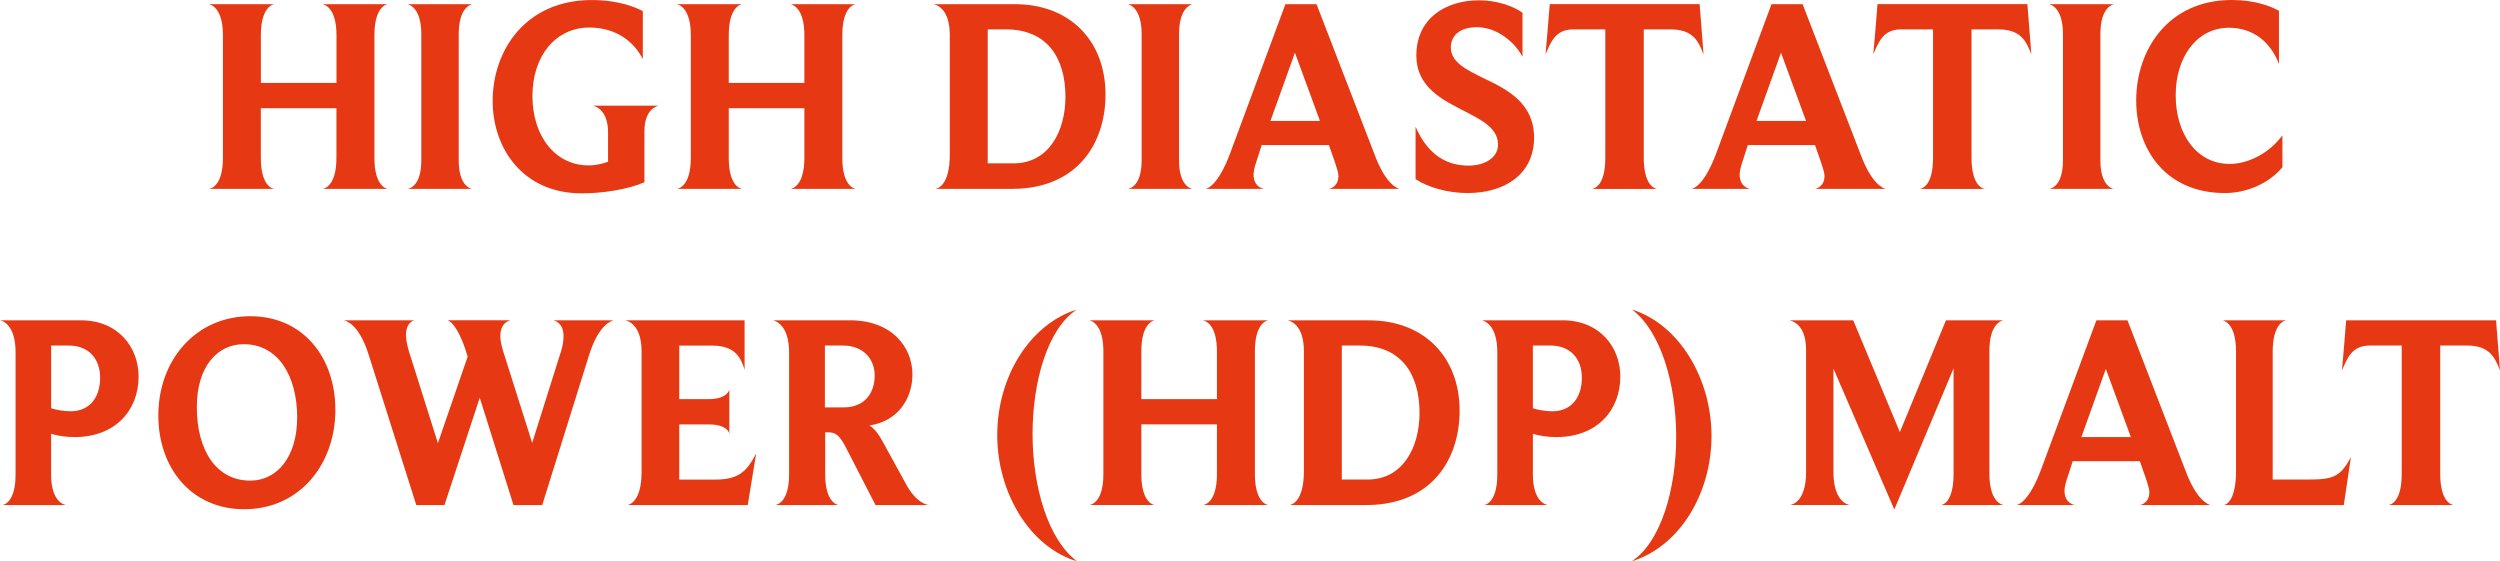
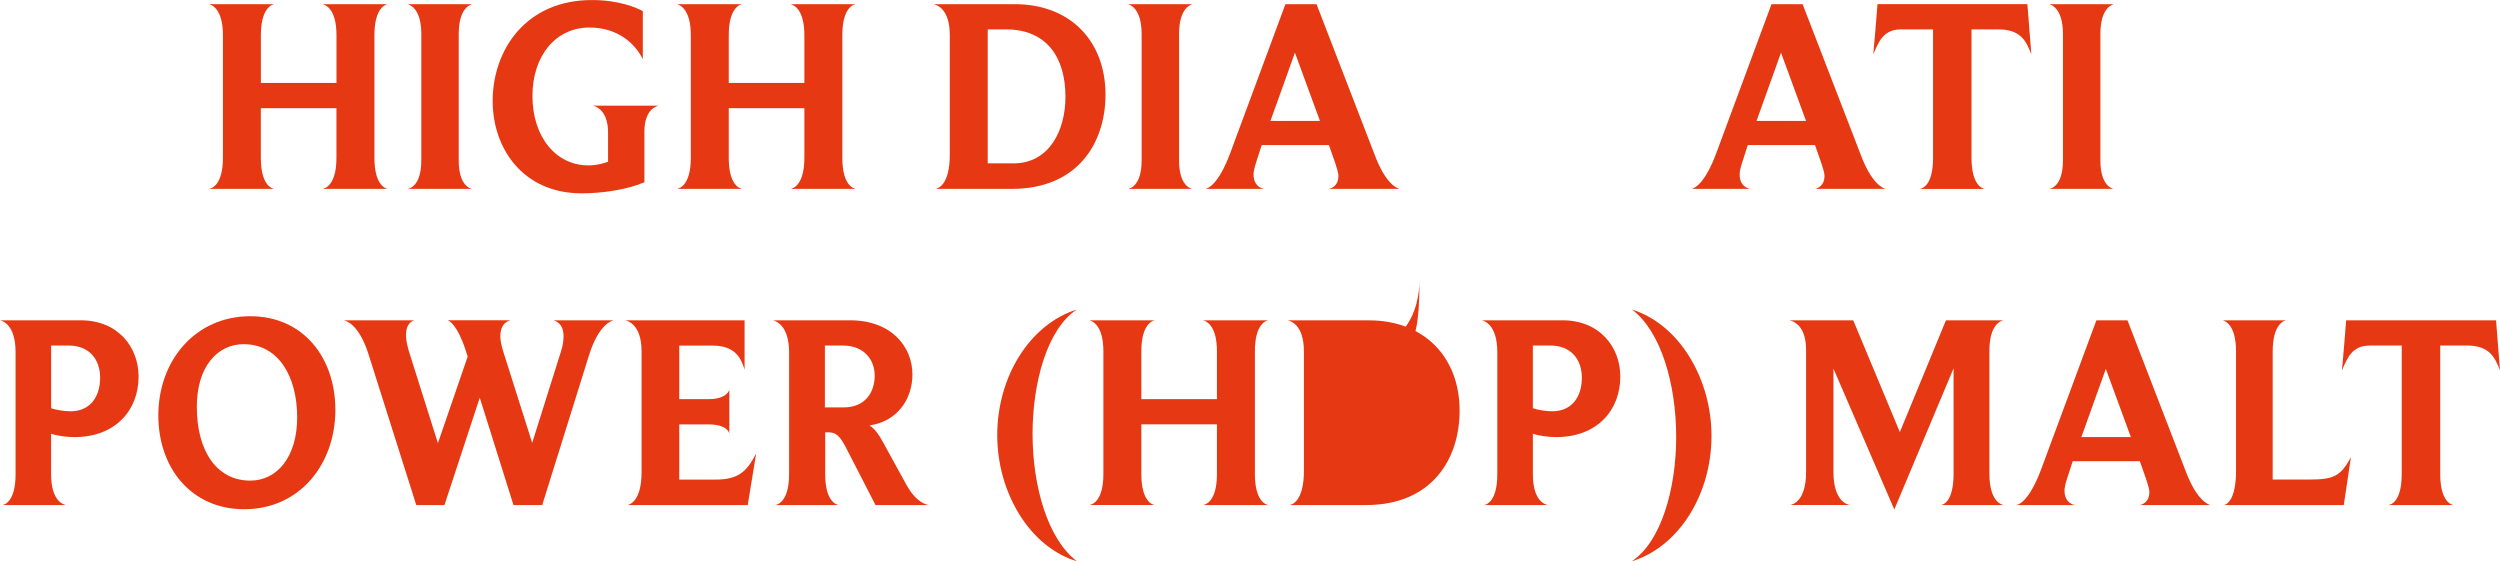
<svg xmlns="http://www.w3.org/2000/svg" id="Layer_1" x="0px" y="0px" viewBox="0 0 581.23 130.51" style="enable-background:new 0 0 581.23 130.51;" xml:space="preserve">
  <style type="text/css"> .st0{fill:#E63812;} </style>
  <g>
    <path class="st0" d="M90.16,43.91H74.97c0.43-0.06,3.25-0.64,3.25-7.22V25.15H60.64v11.54c0,6.45,2.63,7.16,3.12,7.22H48.58 c0.43-0.06,3.25-0.64,3.25-7.22V8.19c0-6.25-2.7-7.09-3.25-7.22h15.19c-0.43,0.06-3.12,0.77-3.12,7.22v11.09h17.58V8.19 c0-6.32-2.69-7.09-3.25-7.22h15.19c-0.43,0.06-3.12,0.71-3.12,7.22v28.5C87.04,43.08,89.67,43.85,90.16,43.91z" />
    <path class="st0" d="M109.77,43.91H94.76c0.43-0.06,3.19-0.64,3.19-6.64V7.93c0-6.06-2.76-6.84-3.19-6.96h15.07 c-0.31,0.06-3.18,0.71-3.18,6.96v29.34C106.64,43.08,109.28,43.85,109.77,43.91z" />
    <path class="st0" d="M137.82,24.57h15.37c-0.43,0.06-3.37,0.77-3.37,6v11.8c-4.04,1.74-9.86,2.58-14.58,2.58 c-13.72,0-20.7-10.51-20.7-21.47c0-11.8,7.66-23.47,23.09-23.47c6.25,0,10.29,1.74,11.82,2.58v11.16 c-1.78-3.55-5.7-7.35-12.43-7.35c-7.72,0-13.23,6.45-13.23,15.93c0,9.48,5.45,16.12,12.99,16.12c1.84,0,3.31-0.39,4.59-0.84v-6.83 C141.37,25.41,138.25,24.63,137.82,24.57z" />
    <path class="st0" d="M198.95,43.91h-15.19c0.43-0.06,3.25-0.64,3.25-7.22V25.15h-17.58v11.54c0,6.45,2.63,7.16,3.12,7.22h-15.19 c0.43-0.06,3.25-0.64,3.25-7.22V8.19c0-6.25-2.7-7.09-3.25-7.22h15.19c-0.43,0.06-3.12,0.77-3.12,7.22v11.09h17.58V8.19 c0-6.32-2.69-7.09-3.25-7.22h15.19c-0.43,0.06-3.12,0.71-3.12,7.22v28.5C195.83,43.08,198.46,43.85,198.95,43.91z" />
    <path class="st0" d="M235.27,43.91h-17.82c0.49-0.06,3.37-0.71,3.37-8V8.19c0-6.32-3.19-7.09-3.8-7.22h18.93 c12.86,0,21.07,8.58,21.07,21.02C257.02,33.27,250.53,43.91,235.27,43.91z M233.87,6.83h-4.23v31.15h6 c8.27,0,12.07-7.61,12.07-15.48C247.71,13.28,243.3,6.83,233.87,6.83z" />
    <path class="st0" d="M277.24,43.91h-15.01c0.43-0.06,3.19-0.64,3.19-6.64V7.93c0-6.06-2.76-6.84-3.19-6.96h15.07 c-0.31,0.06-3.18,0.71-3.18,6.96v29.34C274.11,43.08,276.75,43.85,277.24,43.91z" />
    <path class="st0" d="M325.38,43.91H308.9c0.49-0.06,2.27-0.58,2.27-3.03c0-1.23-1.29-4.45-2.21-7.16h-15.62l-1.29,4 c-0.43,1.29-0.61,2.19-0.61,2.84c0,2.77,1.96,3.29,2.51,3.35h-13.72c0.55-0.06,3-0.9,5.76-8.25l12.86-34.69h7.23l13.47,34.89 C322.13,42.82,324.83,43.78,325.38,43.91z M295.37,28.11h11.51l-5.82-15.86L295.37,28.11z" />
-     <path class="st0" d="M341.18,44.88c-4.53,0-9.13-1.29-12.07-3.22V29.47c3,6.83,7.47,9.03,12.31,9.03c3.74,0,6.86-1.8,6.86-4.9 c0-4.58-5.57-6.45-10.72-9.29c-4.23-2.32-8.27-5.42-8.27-11.41c0-8.45,6.55-12.83,14.64-12.83c3.92,0,7.84,1.29,10.04,2.9v10.25 c-1.59-3.16-5.76-6.9-10.6-6.9c-4.1,0-6.06,2.06-6.06,4.71c0,3.48,3.67,5.22,7.9,7.29c5.45,2.58,11.45,5.8,11.45,13.67 C356.68,40.37,350,44.88,341.18,44.88z" />
-     <path class="st0" d="M396.06,12.64c-1.16-3.03-2.45-5.8-7.59-5.8h-6.31v29.86c0,6.32,2.51,7.16,3.12,7.22H370.1 c0.55-0.06,3.12-0.71,3.12-7.22V6.83h-7.41c-4.16,0-5.21,2.84-6.49,5.8c0.37-3.87,0.67-7.74,0.98-11.67h34.85L396.06,12.64z" />
    <path class="st0" d="M438.39,43.91h-16.48c0.49-0.06,2.27-0.58,2.27-3.03c0-1.23-1.29-4.45-2.21-7.16h-15.62l-1.29,4 c-0.43,1.29-0.61,2.19-0.61,2.84c0,2.77,1.96,3.29,2.51,3.35h-13.72c0.55-0.06,3-0.9,5.76-8.25l12.86-34.69h7.23l13.47,34.89 C435.14,42.82,437.84,43.78,438.39,43.91z M408.38,28.11h11.51l-5.82-15.86L408.38,28.11z" />
    <path class="st0" d="M472.27,12.64c-1.16-3.03-2.45-5.8-7.6-5.8h-6.31v29.86c0,6.32,2.51,7.16,3.12,7.22H446.3 c0.55-0.06,3.12-0.71,3.12-7.22V6.83h-7.41c-4.16,0-5.21,2.84-6.49,5.8c0.37-3.87,0.67-7.74,0.98-11.67h34.85L472.27,12.64z" />
    <path class="st0" d="M491.44,43.91h-15.01c0.43-0.06,3.19-0.64,3.19-6.64V7.93c0-6.06-2.76-6.84-3.19-6.96h15.07 c-0.31,0.06-3.18,0.71-3.18,6.96v29.34C488.32,43.08,490.95,43.85,491.44,43.91z" />
-     <path class="st0" d="M517.29,44.88c-14.03,0-20.64-10.45-20.64-21.54c0-11.8,7.47-23.34,22.23-23.34c5.33,0,9,1.42,10.96,2.51V14.9 c-1.9-5.03-5.88-8.45-11.64-8.45c-7.41,0-12.37,6.77-12.37,15.67c0,9.03,4.84,15.99,12.56,15.99c4.35,0,9.19-2.51,12.25-6.64v7.42 C527.76,42.37,522.68,44.88,517.29,44.88z" />
    <path class="st0" d="M17.33,101.62c-1.96,0-4.1-0.32-5.45-0.77v9.42c0,6.38,3,7.09,3.55,7.16H0.43c0.43,0,3.19-0.58,3.19-7.16 V81.89c0-6.38-3-7.29-3.61-7.42h18.8c8.58,0,13.41,6.19,13.41,13.09C32.22,95.37,26.83,101.62,17.33,101.62z M15.99,80.34h-4.1 v14.57c1.16,0.39,2.94,0.71,4.53,0.71c4.41,0,6.86-3.22,6.86-7.8C23.28,83.5,20.7,80.34,15.99,80.34z" />
    <path class="st0" d="M56.78,118.39c-12.37,0-19.97-9.67-19.97-21.79c0-12.9,8.7-23.08,21.38-23.08c12.31,0,19.78,9.61,19.78,21.79 C77.97,107.88,69.71,118.39,56.78,118.39z M56.66,80.02c-6.12,0-10.9,5.22-10.9,14.57c0,10.32,4.65,17.15,12.43,17.15 c6.25,0,10.9-5.54,10.9-14.7C69.09,87.43,64.68,80.02,56.66,80.02z" />
    <path class="st0" d="M128.63,74.47h14.09c-0.43,0.06-3.49,0.84-5.76,8.06l-10.9,34.89h-6.68l-7.84-24.96l-8.21,24.96h-6.55 L85.63,82.21c-2.2-6.83-5.14-7.61-5.7-7.74h16.48c-0.37,0.06-2.02,0.52-2.02,3.48c0,1.03,0.25,2.26,0.74,3.93l6.68,21.15 l6.92-20.12l-0.49-1.55c-1.96-5.93-3.8-6.77-4.17-6.9h14.64c-0.31,0.06-2.39,0.52-2.39,3.74c0,0.9,0.24,2.13,0.73,3.68l6.68,21.09 l6.68-21.21c0.49-1.48,0.61-2.71,0.61-3.61C131.02,75.12,129.12,74.6,128.63,74.47z" />
    <path class="st0" d="M173.84,117.42h-27.99c0.43-0.06,3.31-0.77,3.31-7.67V81.7c0-6.25-3.19-7.09-3.8-7.22h27.75v11.48 c-0.86-2.9-2.33-5.61-7.47-5.61h-7.72v12.45h6.74c4.1,0,4.78-1.81,4.9-2.19v10.19c-0.06-0.19-0.49-2.13-4.78-2.13h-6.86v12.83h8.33 c5.27,0,7.29-1.68,9.55-6.06L173.84,117.42z" />
    <path class="st0" d="M215.98,117.42h-12.43l-6.8-13.22c-1.47-2.9-2.45-3.68-4.04-3.68h-0.86v9.74c0,6.32,2.63,7.09,3.12,7.16 h-14.76c0.43-0.06,3.25-0.64,3.25-7.16V81.95c0-6.51-3.25-7.35-3.74-7.48h17.95c9.62,0,14.46,6.19,14.46,12.57 c0,5.87-3.61,10.96-9.98,11.87c1.04,0.64,2.14,2,3.06,3.74l5.45,9.93C212.98,116.84,215.37,117.35,215.98,117.42z M196.01,80.34 h-4.23v14.38h4.29c5.21,0,7.29-3.61,7.29-7.42C203.36,83.69,200.91,80.34,196.01,80.34z" />
    <path class="st0" d="M231.85,101.17c0-13.48,7.47-25.73,18.5-29.21c-6.86,4.51-10.29,16.89-10.29,28.95 c0,12.25,3.61,24.57,10.35,29.6C239.32,127.16,231.85,114.45,231.85,101.17z" />
    <path class="st0" d="M294.87,117.42h-15.19c0.43-0.06,3.25-0.64,3.25-7.22V98.65h-17.58v11.54c0,6.45,2.63,7.16,3.12,7.22h-15.19 c0.43-0.06,3.25-0.64,3.25-7.22V81.7c0-6.25-2.7-7.09-3.25-7.22h15.19c-0.43,0.06-3.12,0.77-3.12,7.22v11.09h17.58V81.7 c0-6.32-2.69-7.09-3.25-7.22h15.19c-0.43,0.06-3.12,0.71-3.12,7.22v28.5C291.75,116.58,294.38,117.35,294.87,117.42z" />
-     <path class="st0" d="M317.6,117.42h-17.82c0.49-0.06,3.37-0.71,3.37-8V81.7c0-6.32-3.19-7.09-3.8-7.22h18.93 c12.86,0,21.07,8.58,21.07,21.02C339.34,106.78,332.85,117.42,317.6,117.42z M316.19,80.34h-4.23v31.15h6 c8.27,0,12.07-7.61,12.07-15.48C330.03,86.79,325.62,80.34,316.19,80.34z" />
+     <path class="st0" d="M317.6,117.42h-17.82c0.49-0.06,3.37-0.71,3.37-8V81.7c0-6.32-3.19-7.09-3.8-7.22h18.93 c12.86,0,21.07,8.58,21.07,21.02C339.34,106.78,332.85,117.42,317.6,117.42z M316.19,80.34h-4.23h6 c8.27,0,12.07-7.61,12.07-15.48C330.03,86.79,325.62,80.34,316.19,80.34z" />
    <path class="st0" d="M361.83,101.62c-1.96,0-4.1-0.32-5.45-0.77v9.42c0,6.38,3,7.09,3.55,7.16h-15.01c0.43,0,3.19-0.58,3.19-7.16 V81.89c0-6.38-3-7.29-3.61-7.42h18.8c8.58,0,13.41,6.19,13.41,13.09C376.71,95.37,371.32,101.62,361.83,101.62z M360.48,80.34h-4.1 v14.57c1.16,0.39,2.94,0.71,4.53,0.71c4.41,0,6.86-3.22,6.86-7.8C367.77,83.5,365.19,80.34,360.48,80.34z" />
    <path class="st0" d="M379.35,130.51c6.86-4.51,10.35-16.89,10.35-28.95c0-12.25-3.55-24.57-10.29-29.6 c11.09,3.48,18.5,16.19,18.5,29.4C397.9,114.84,390.43,127.09,379.35,130.51z" />
    <path class="st0" d="M465.83,117.42h-14.58c0.43-0.06,2.94-0.64,2.94-7.29v-24.5l-13.78,32.82l-14.15-32.76v24.05 c0,6.71,3.18,7.61,3.86,7.67h-13.96c0.49-0.06,3.74-0.77,3.74-7.67V81.37c0-6.06-3.31-6.77-3.92-6.9h14.88l10.84,25.99l10.72-25.99 h13.41c-0.43,0.06-3.31,0.71-3.31,7.09v28.57C462.52,116.52,465.28,117.35,465.83,117.42z" />
    <path class="st0" d="M513.92,117.42h-16.48c0.49-0.06,2.27-0.58,2.27-3.03c0-1.23-1.29-4.45-2.21-7.16h-15.62l-1.29,4 c-0.43,1.29-0.61,2.19-0.61,2.84c0,2.77,1.96,3.29,2.51,3.35h-13.72c0.55-0.06,3-0.9,5.76-8.25l12.86-34.69h7.23l13.47,34.89 C510.67,116.32,513.37,117.29,513.92,117.42z M483.9,101.62h11.51l-5.82-15.86L483.9,101.62z" />
    <path class="st0" d="M544.91,117.42h-27.87c0.37-0.06,2.82-0.71,2.82-8V81.76c0-6.32-2.57-7.16-3.12-7.29h14.82 c-0.43,0.06-3.18,0.71-3.18,7.29v29.73h8.27c5.7,0,7.47-0.58,9.92-5.22L544.91,117.42z" />
    <path class="st0" d="M581.23,86.14c-1.16-3.03-2.45-5.8-7.59-5.8h-6.31v29.86c0,6.32,2.51,7.16,3.12,7.22h-15.19 c0.55-0.06,3.12-0.71,3.12-7.22V80.34h-7.41c-4.16,0-5.21,2.84-6.49,5.8c0.37-3.87,0.67-7.74,0.98-11.67h34.85L581.23,86.14z" />
  </g>
</svg>